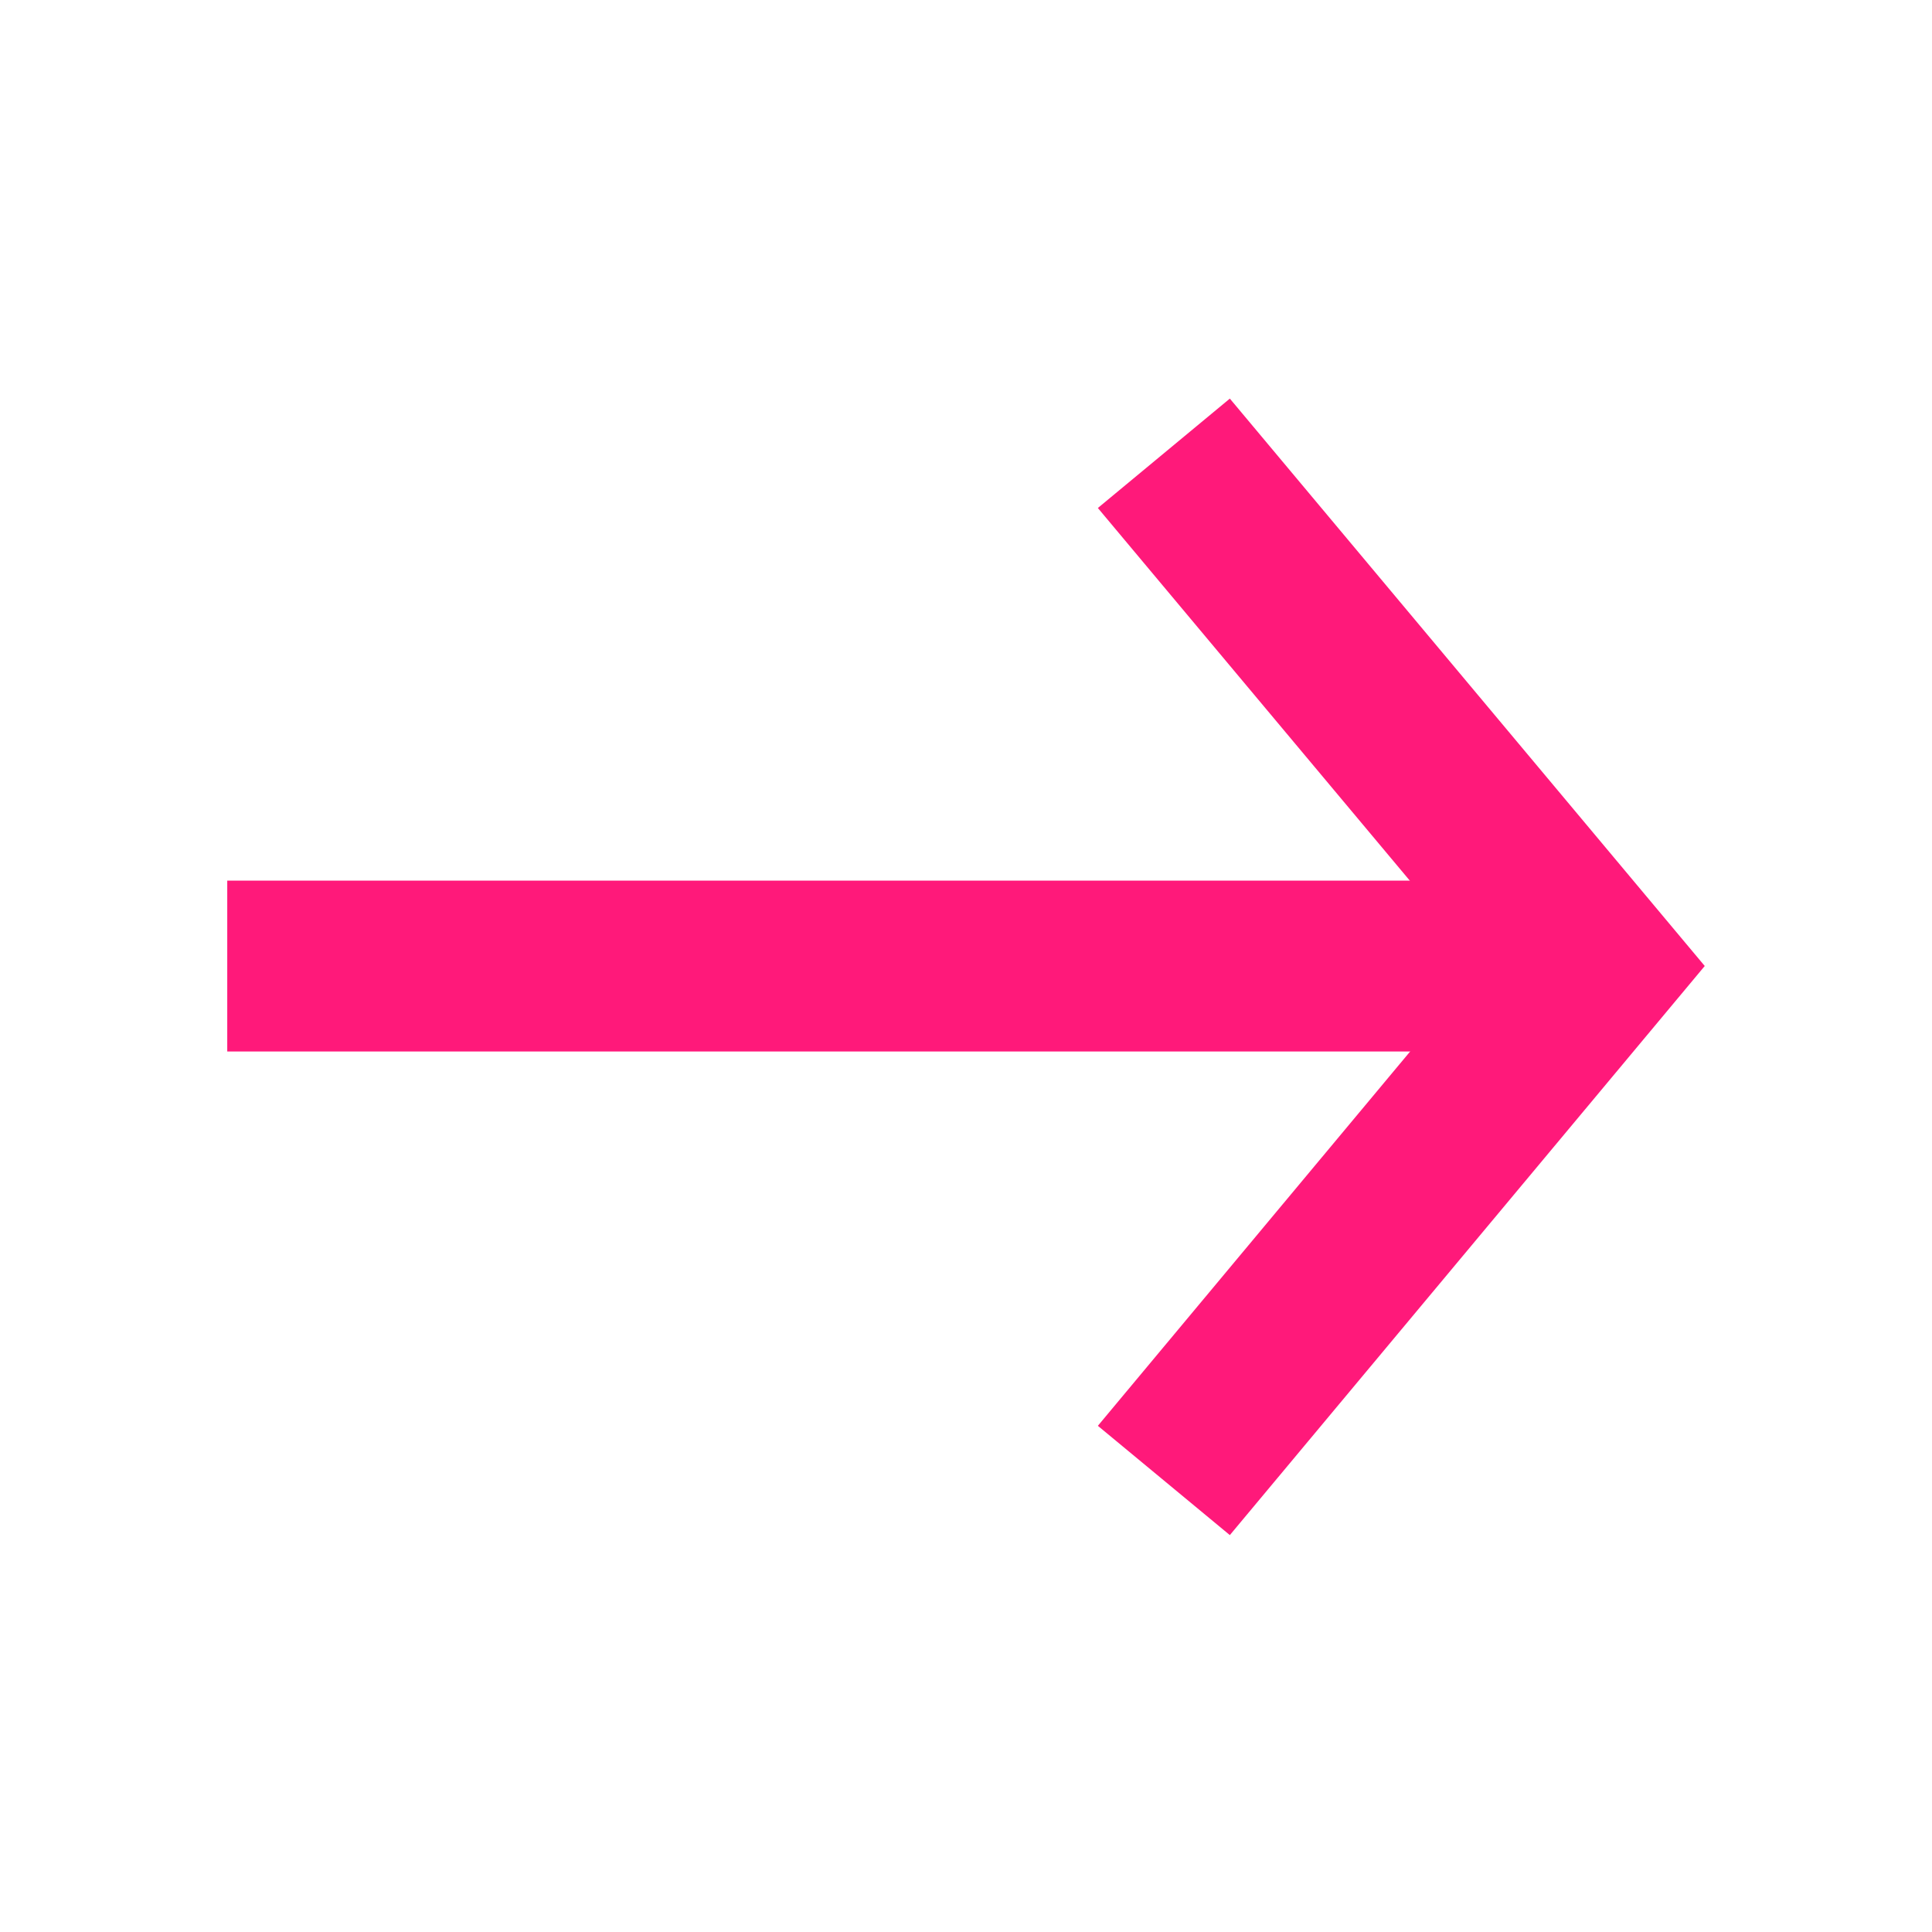
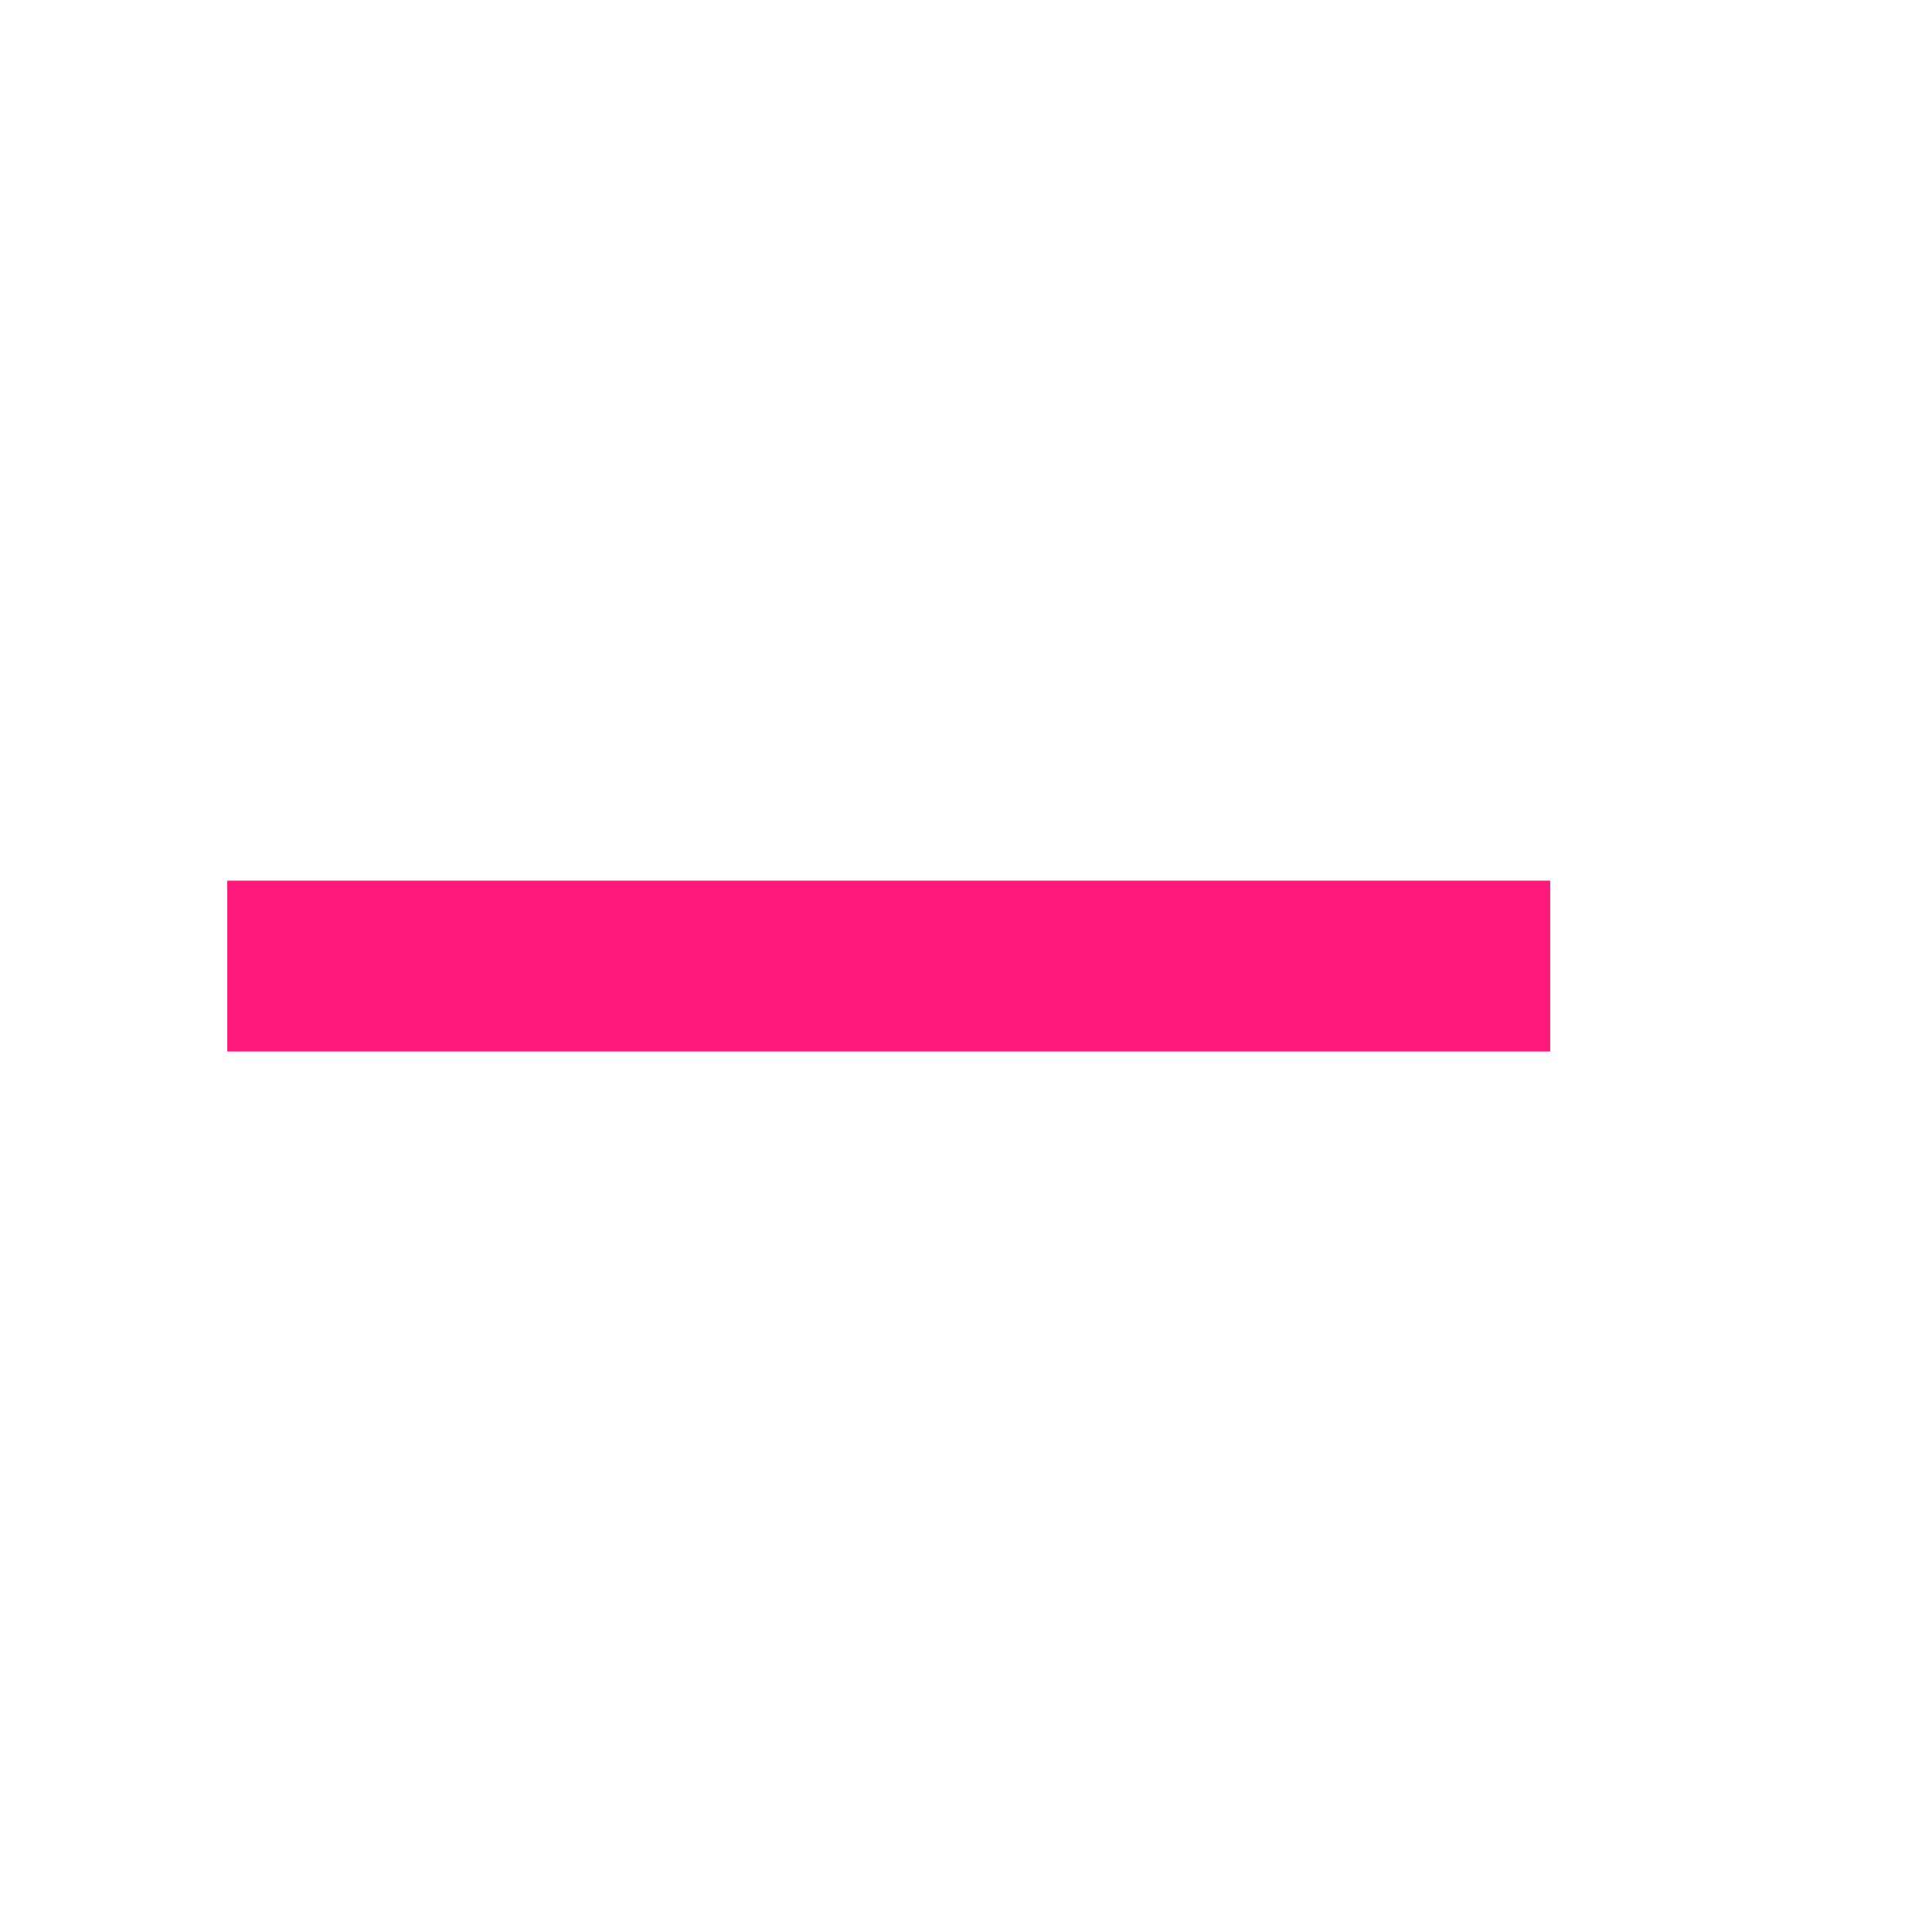
<svg xmlns="http://www.w3.org/2000/svg" id="arrow-small-right-pink" width="16" height="16" viewBox="0 0 16 16" fill="none">
  <path d="M12.838 7.293L1.882 7.293L1.882 8.708L6.795 8.708L12.838 8.708L12.838 7.293Z" fill="#FF197A" />
-   <path fill-rule="evenodd" clip-rule="evenodd" d="M12.268 8.001L9.092 4.207L10.185 3.301L14.118 8L10.185 12.713L9.092 11.808L12.268 8.001Z" fill="#FF197A" />
</svg>